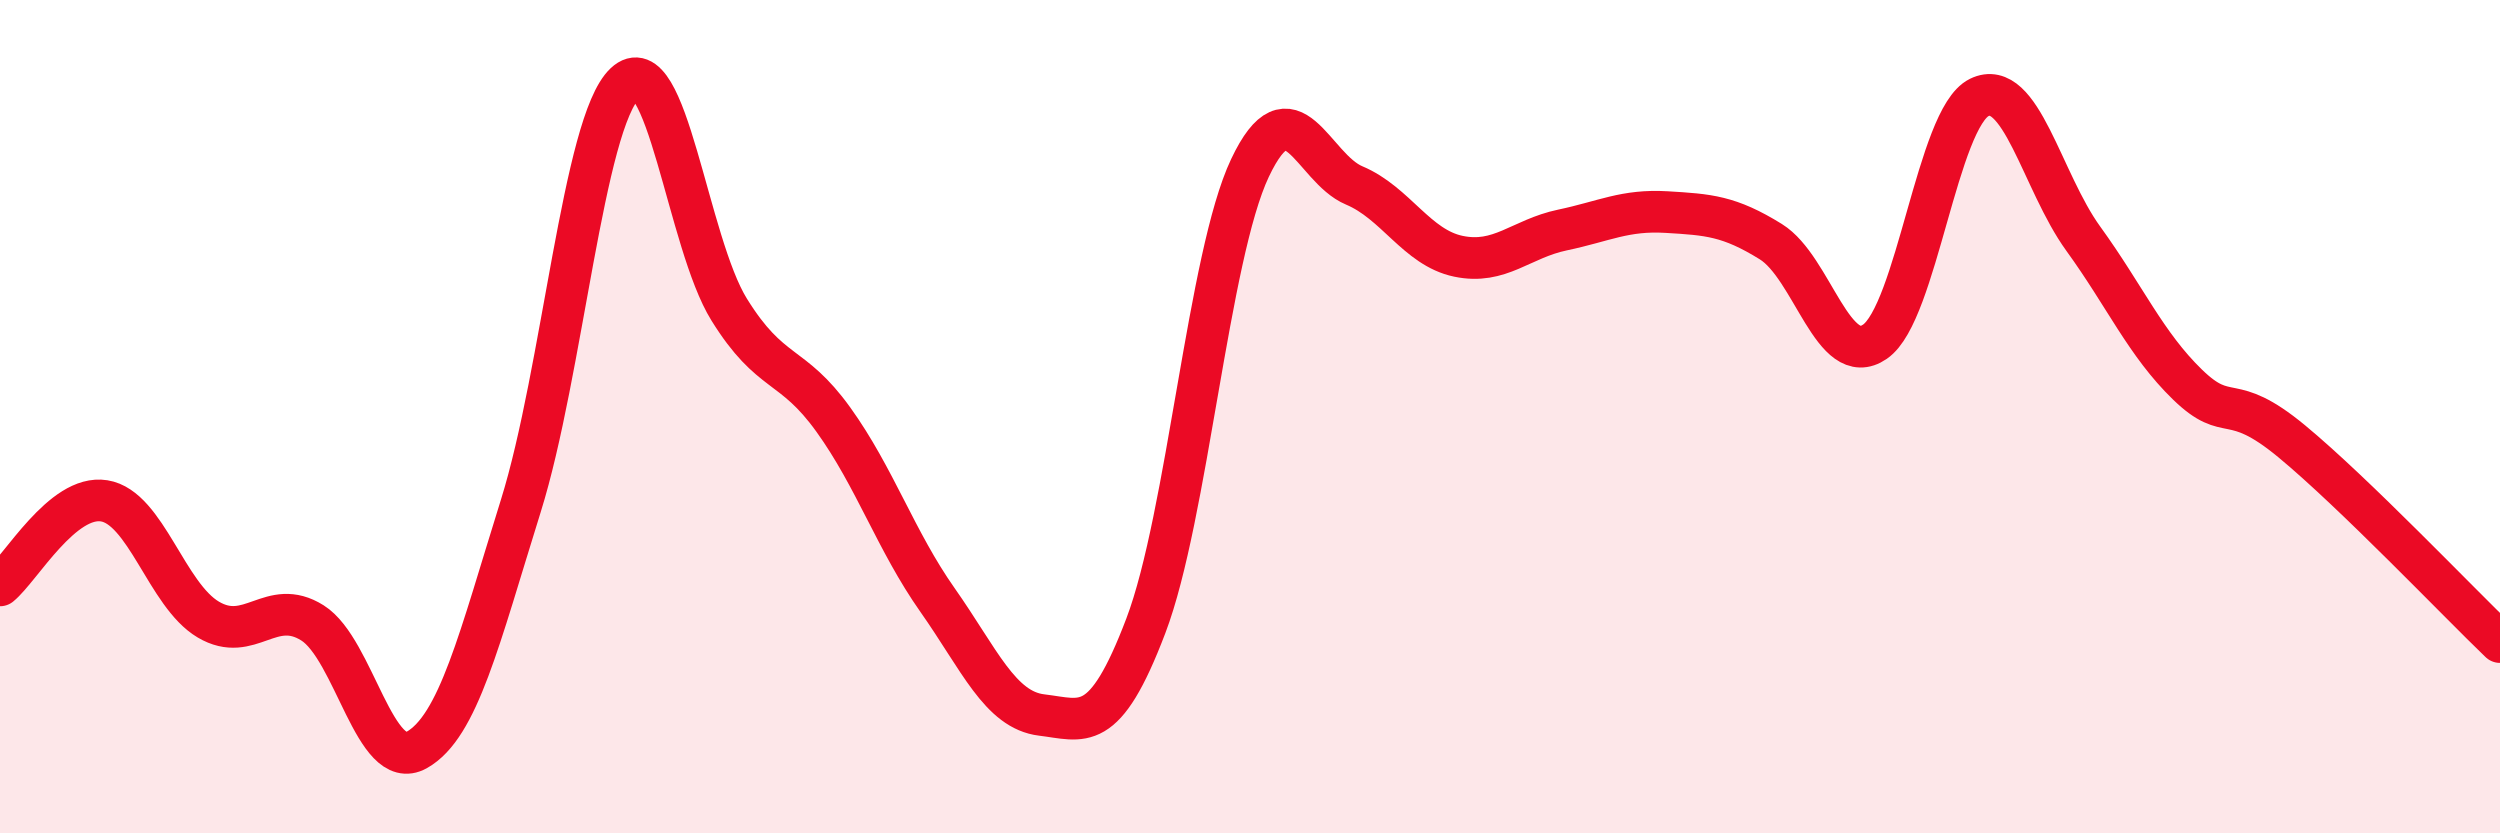
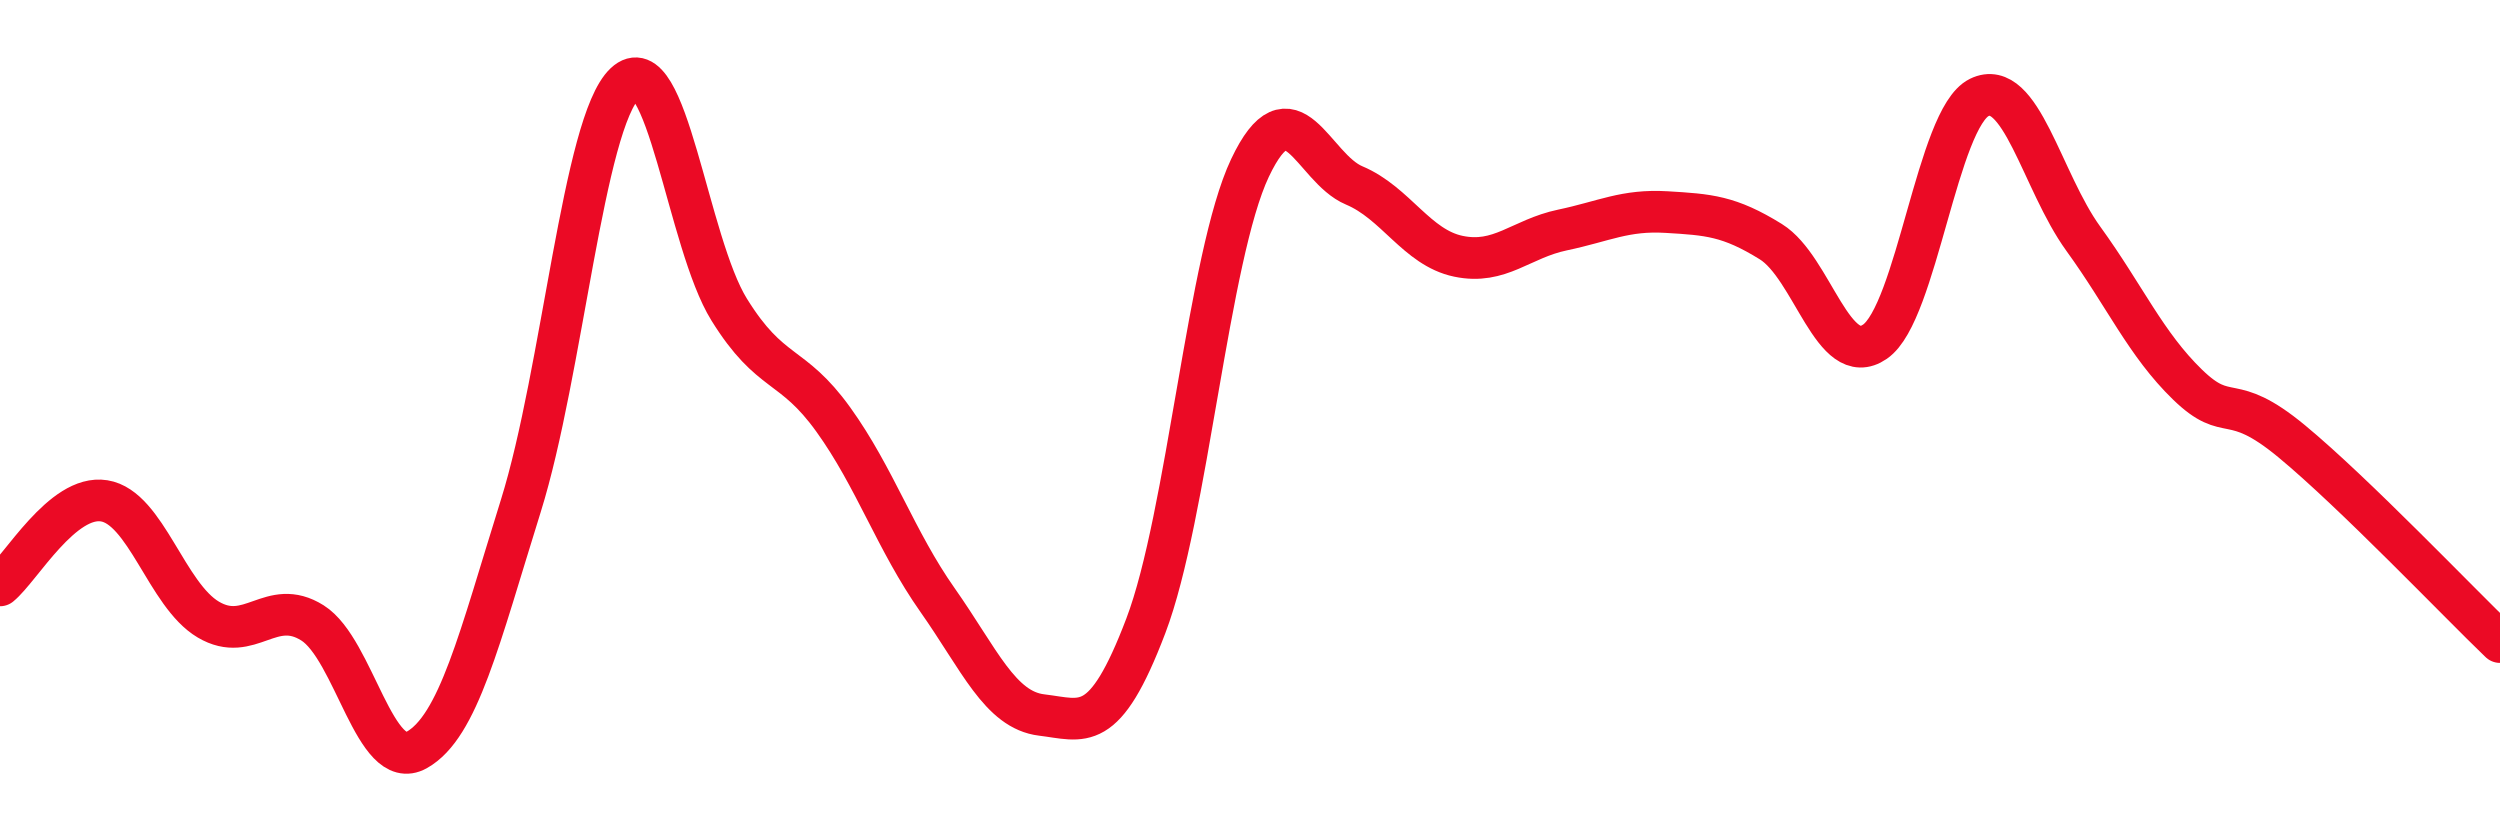
<svg xmlns="http://www.w3.org/2000/svg" width="60" height="20" viewBox="0 0 60 20">
-   <path d="M 0,14.05 C 0.5,13.64 1.5,11.86 2.5,12.02 C 3.5,12.18 4,14.28 5,14.87 C 6,15.46 6.5,14.32 7.5,14.95 C 8.5,15.58 9,18.56 10,18 C 11,17.44 11.5,15.34 12.5,12.14 C 13.5,8.94 14,2.94 15,2 C 16,1.06 16.5,5.82 17.5,7.43 C 18.5,9.04 19,8.68 20,10.07 C 21,11.46 21.5,12.98 22.5,14.4 C 23.5,15.82 24,17.04 25,17.16 C 26,17.28 26.5,17.65 27.5,15.02 C 28.5,12.39 29,6.14 30,4.03 C 31,1.92 31.5,4.03 32.5,4.45 C 33.5,4.87 34,5.94 35,6.15 C 36,6.36 36.5,5.73 37.5,5.52 C 38.5,5.31 39,5.03 40,5.09 C 41,5.15 41.5,5.18 42.5,5.8 C 43.5,6.42 44,8.89 45,8.2 C 46,7.51 46.5,2.83 47.5,2.34 C 48.5,1.85 49,4.35 50,5.73 C 51,7.11 51.5,8.26 52.5,9.23 C 53.5,10.2 53.5,9.35 55,10.59 C 56.5,11.83 59,14.45 60,15.41L60 20L0 20Z" fill="#EB0A25" opacity="0.1" stroke-linecap="round" stroke-linejoin="round" />
  <path d="M 0,14.05 C 0.5,13.64 1.5,11.86 2.5,12.02 C 3.5,12.18 4,14.28 5,14.87 C 6,15.46 6.5,14.32 7.5,14.95 C 8.5,15.58 9,18.56 10,18 C 11,17.44 11.5,15.34 12.5,12.14 C 13.5,8.94 14,2.94 15,2 C 16,1.06 16.5,5.82 17.5,7.43 C 18.5,9.04 19,8.68 20,10.07 C 21,11.46 21.5,12.98 22.5,14.4 C 23.5,15.82 24,17.04 25,17.16 C 26,17.28 26.5,17.65 27.5,15.02 C 28.5,12.39 29,6.14 30,4.03 C 31,1.92 31.5,4.03 32.5,4.45 C 33.5,4.87 34,5.94 35,6.15 C 36,6.36 36.5,5.73 37.5,5.52 C 38.5,5.31 39,5.03 40,5.09 C 41,5.15 41.5,5.18 42.5,5.8 C 43.5,6.42 44,8.89 45,8.2 C 46,7.51 46.5,2.83 47.5,2.34 C 48.5,1.85 49,4.35 50,5.73 C 51,7.11 51.5,8.26 52.5,9.23 C 53.5,10.2 53.5,9.35 55,10.59 C 56.5,11.83 59,14.45 60,15.41" stroke="#EB0A25" stroke-width="1" fill="none" stroke-linecap="round" stroke-linejoin="round" />
</svg>